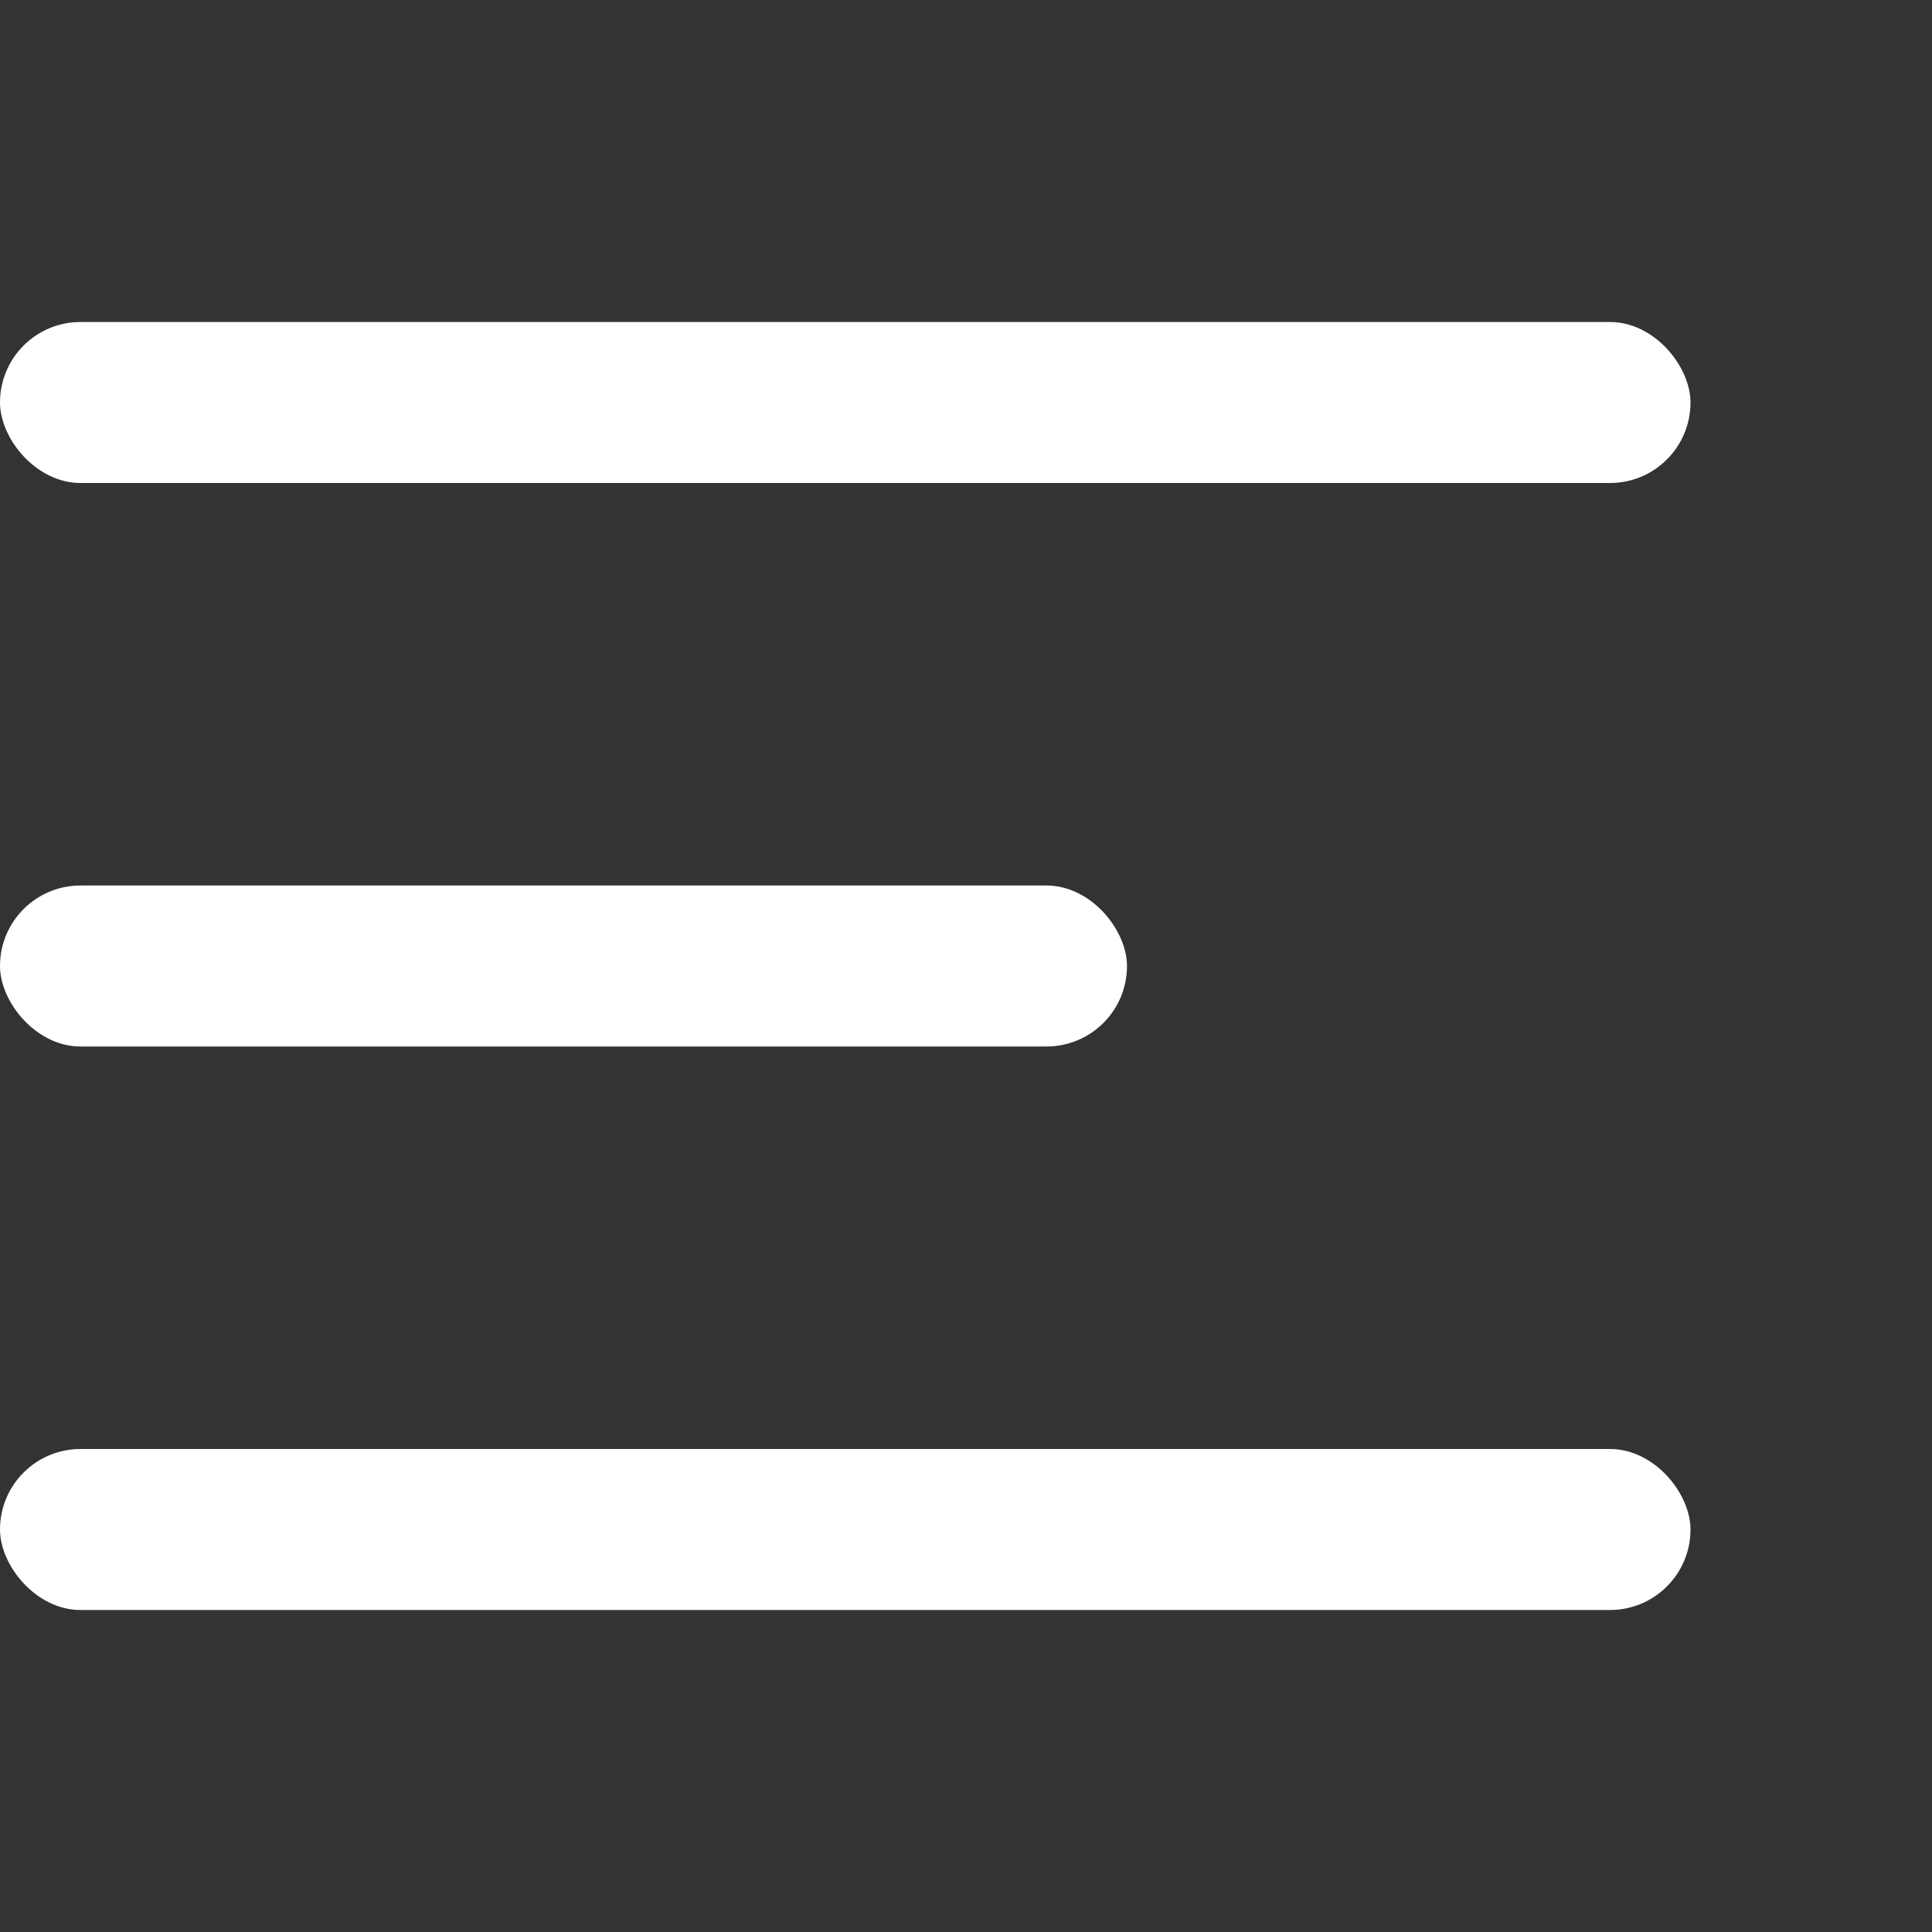
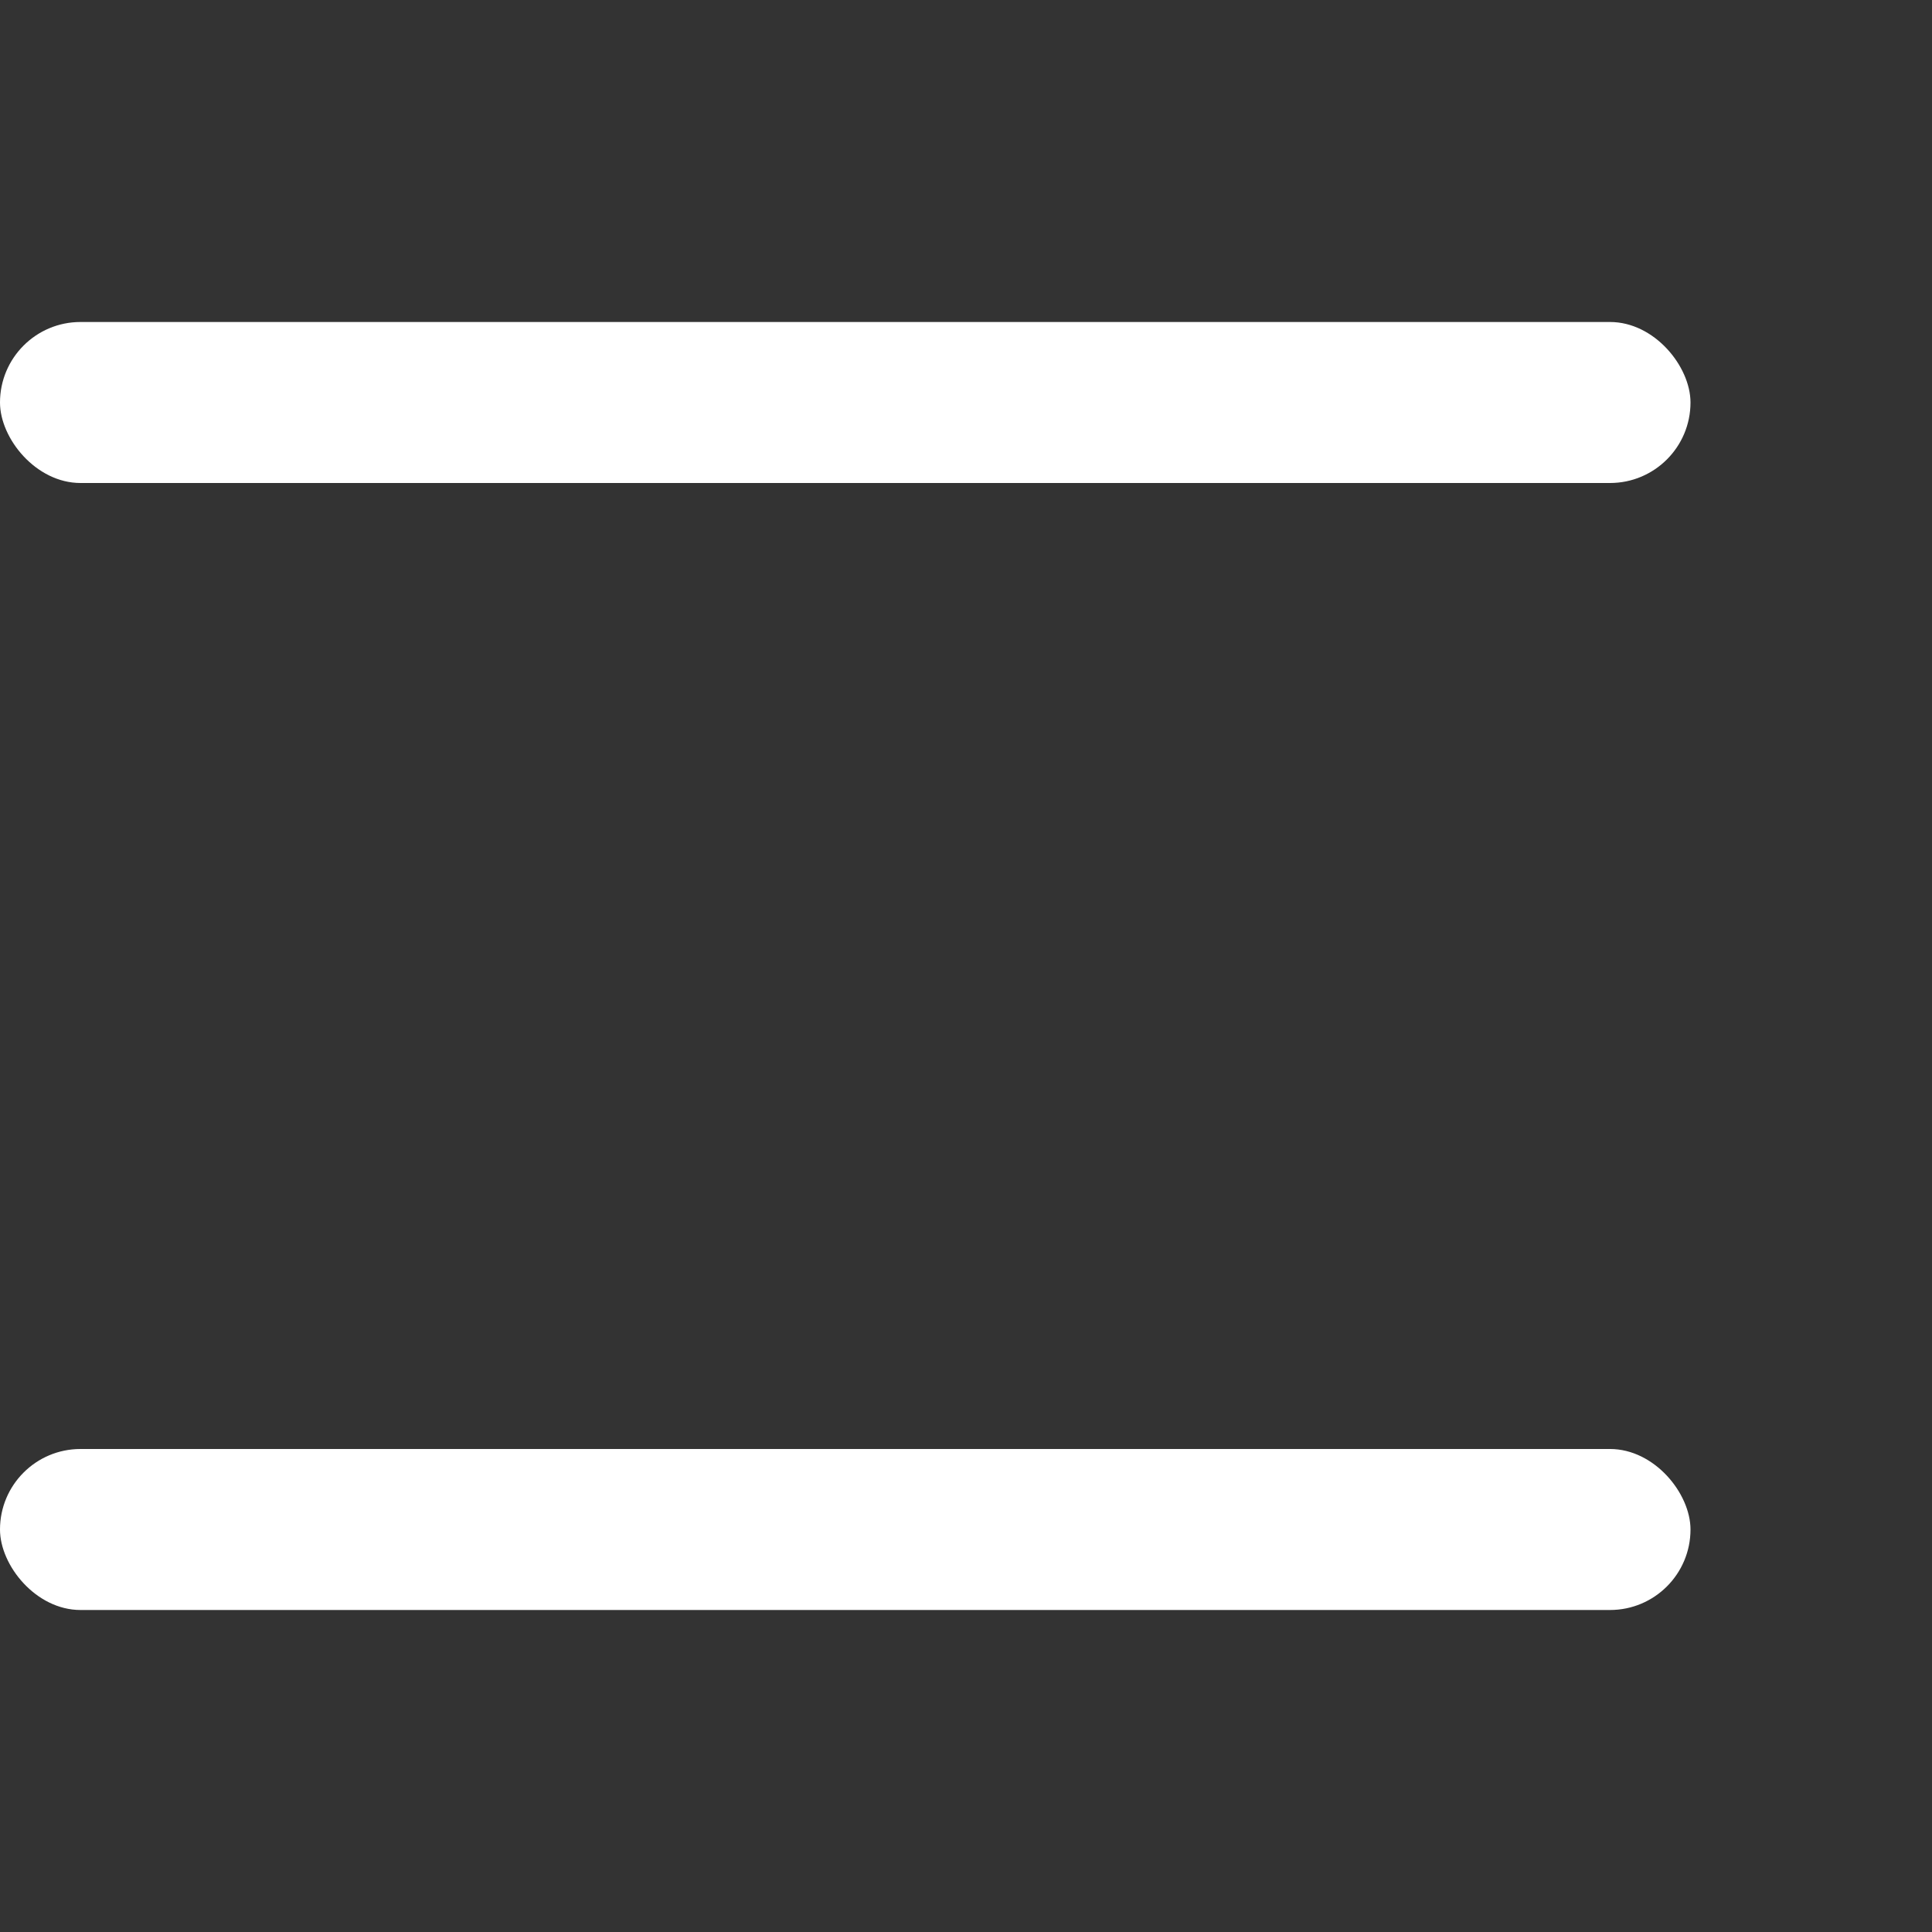
<svg xmlns="http://www.w3.org/2000/svg" width="24" height="24" viewBox="0 0 24 24" fill="none">
  <rect x="0" y="0" width="24" height="24" fill="#333333" stroke="none" />
-   <rect x="14" y="13" width="14" height="2" rx="1" transform="rotate(-180 14 13)" fill="white" />
  <rect x="21" y="6" width="21" height="2" rx="1" transform="rotate(-180 21 6)" fill="white" />
  <rect x="21" y="20" width="21" height="2" rx="1" transform="rotate(-180 21 20)" fill="white" />
</svg>